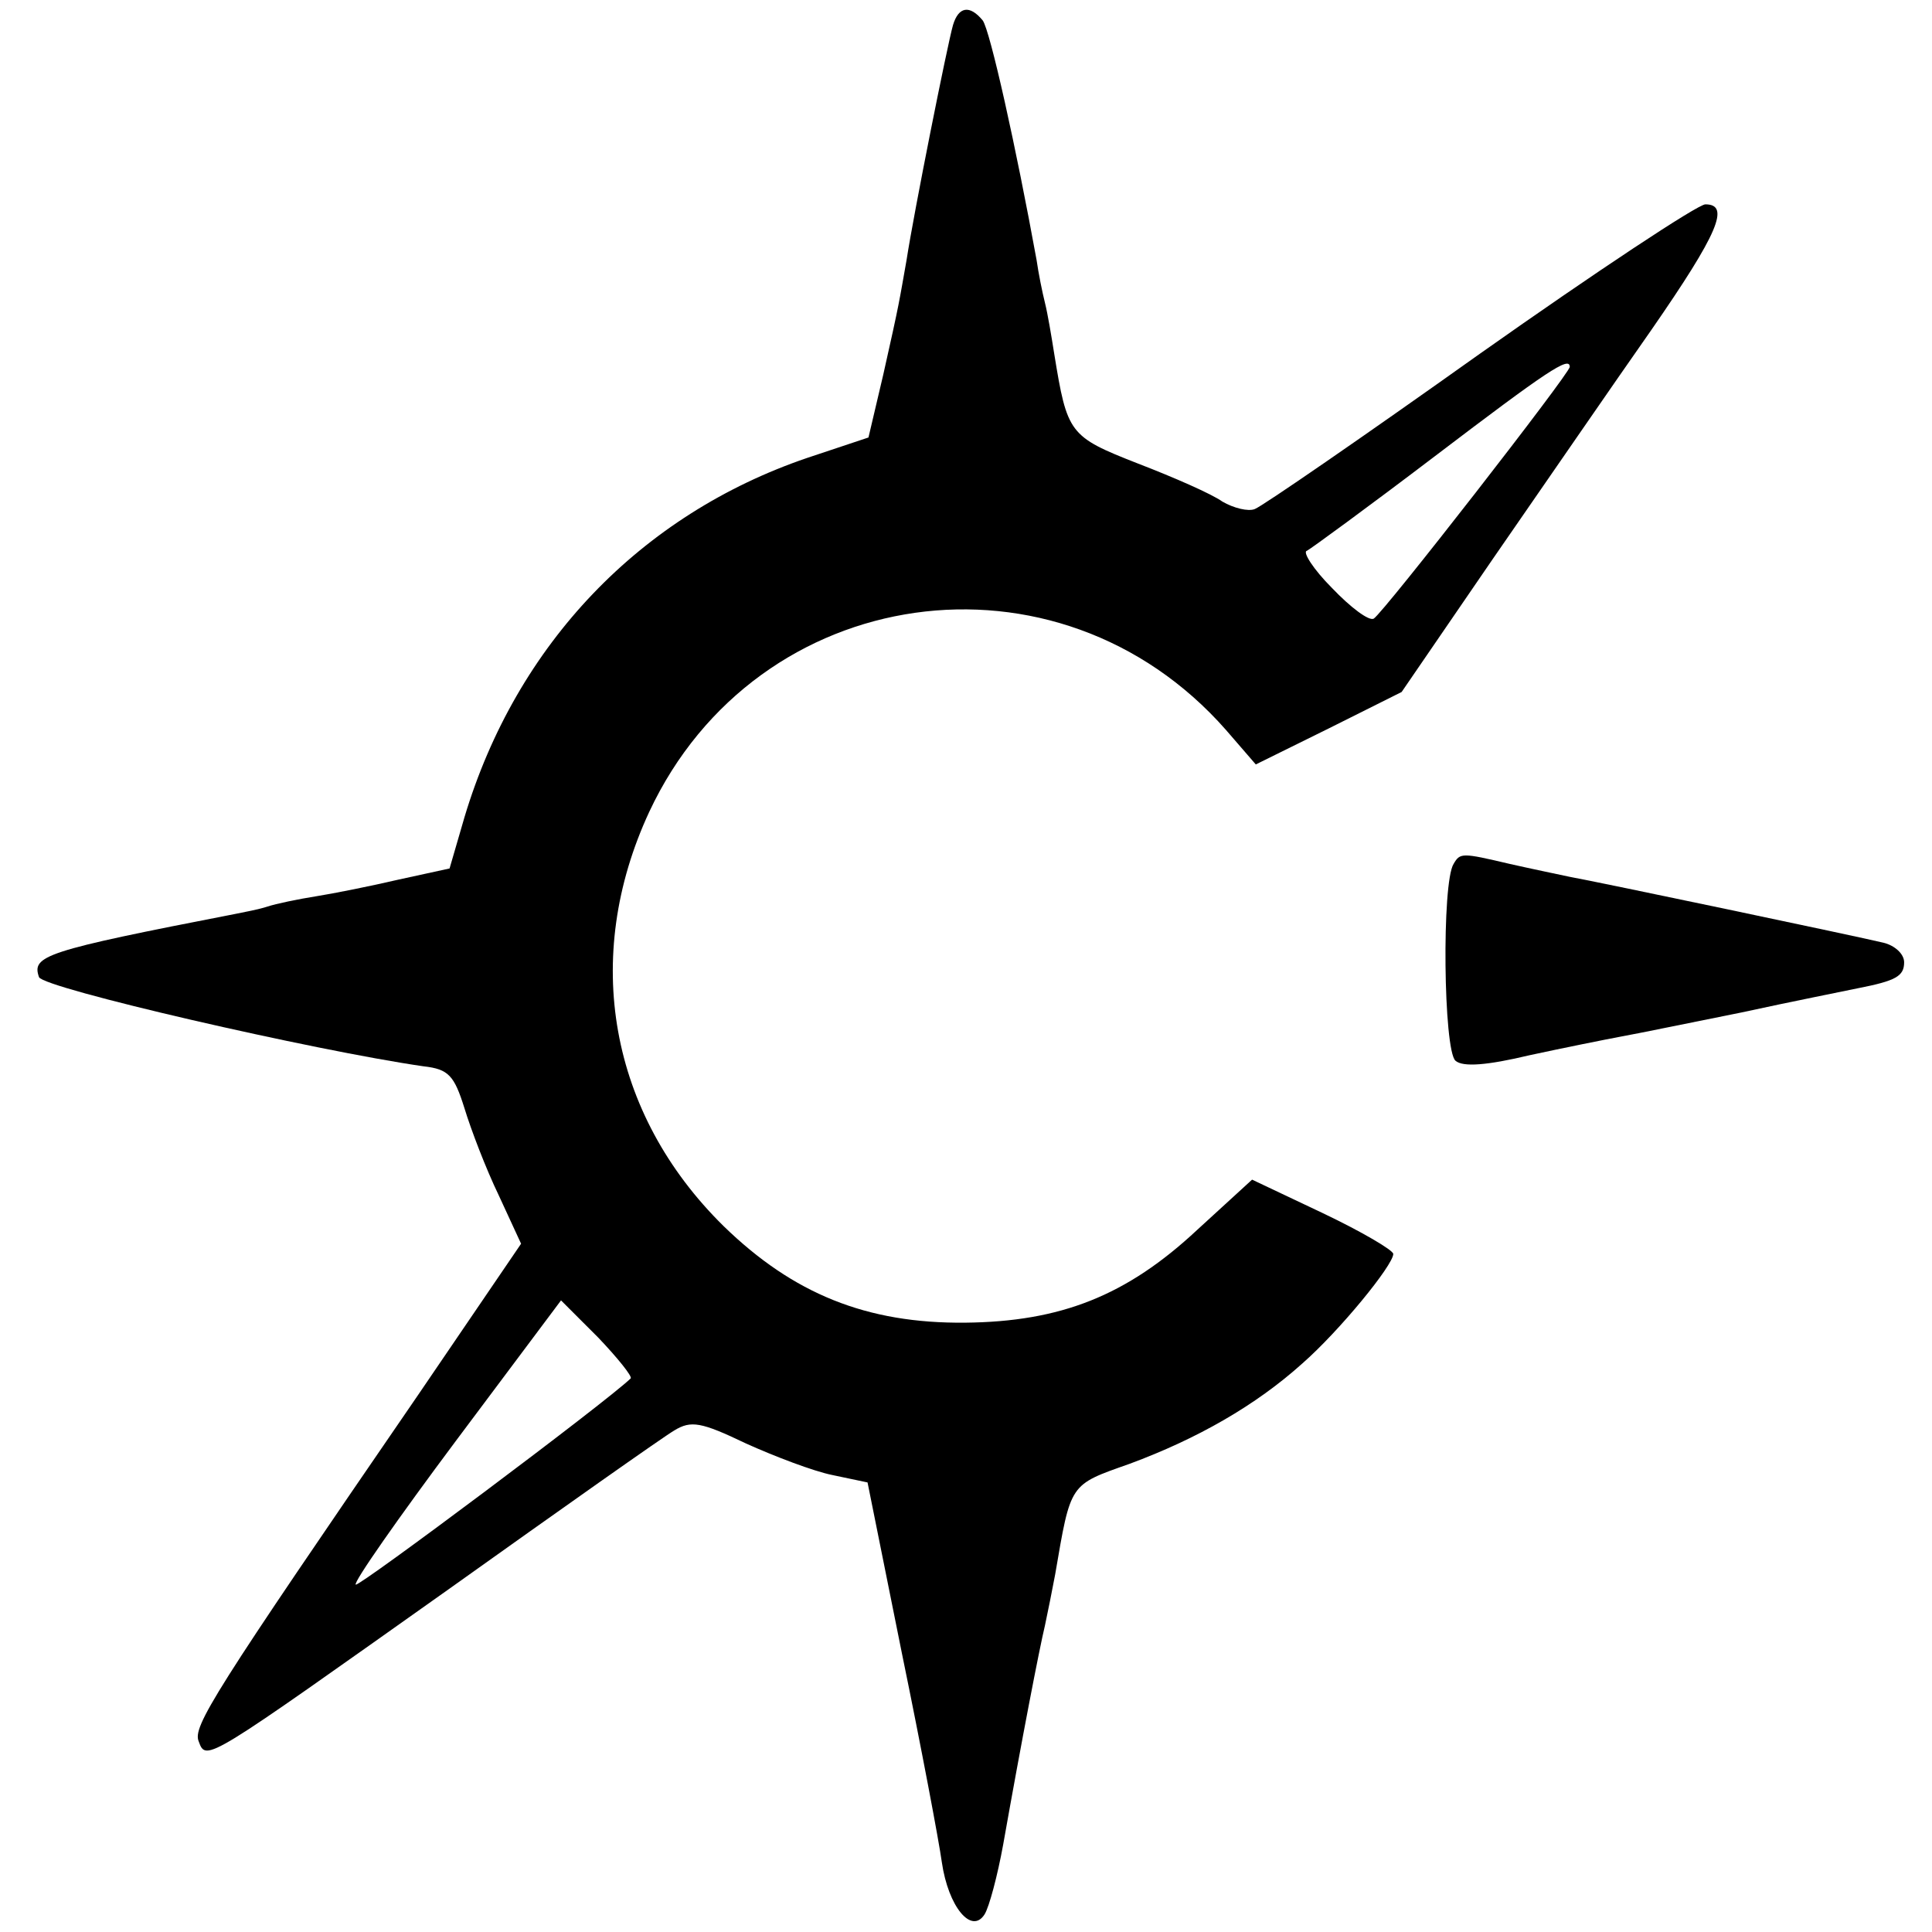
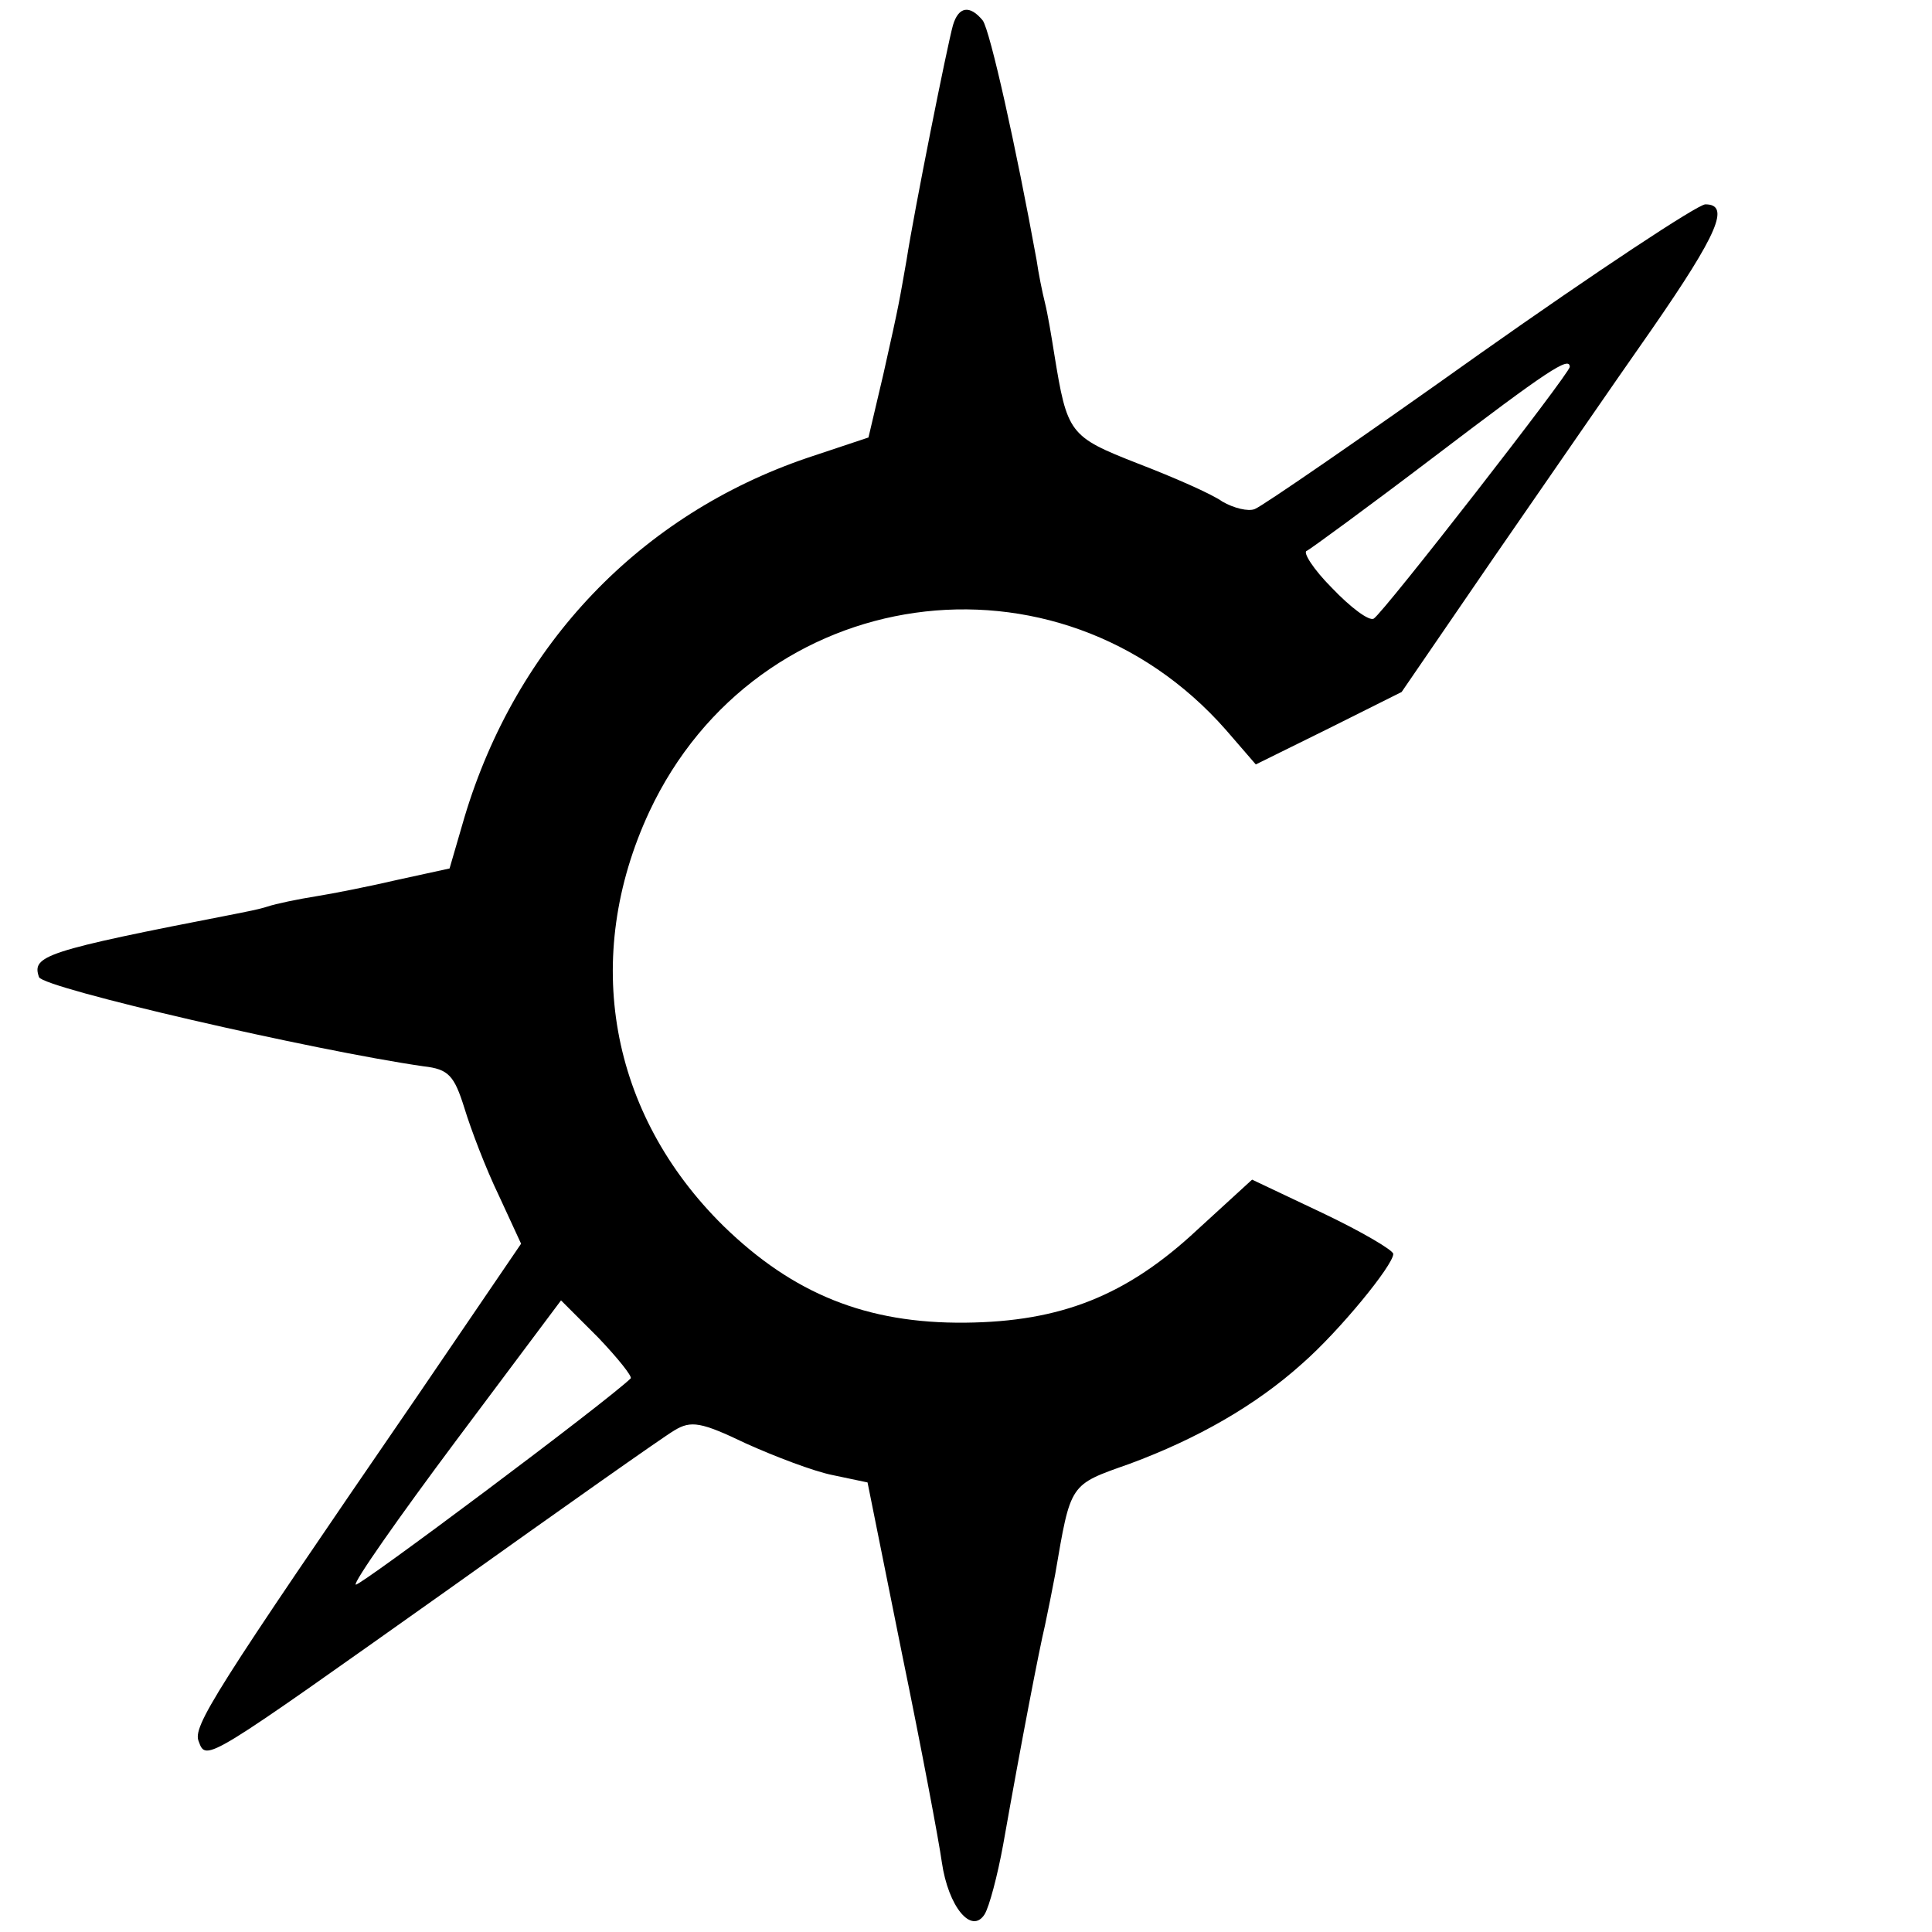
<svg xmlns="http://www.w3.org/2000/svg" version="1.0" width="208pt" height="208pt" viewBox="0 0 208 208" preserveAspectRatio="xMidYMid meet">
  <g transform="translate(0,208) scale(0.1,-0.1)" fill="#000000" stroke="none">
    <path d="M1026 2053 c-6 -21 -42 -201 -50 -253 -8 -45 -7 -43 -25 -123 l-16 -68 -66 -22 c-179 -61 -313 -200 -369 -387 l-16 -55 -55 -12 c-30 -7 -70 -15 -89 -18 -19 -3 -43 -8 -52 -11 -9 -3 -25 -6 -35 -8 -206 -40 -219 -45 -211 -68 5 -12 296 -79 414 -96 27 -3 33 -10 44 -45 7 -23 23 -65 37 -94 l24 -52 -111 -163 c-221 -322 -243 -357 -236 -373 8 -22 8 -21 269 164 122 87 231 164 243 171 18 11 29 9 77 -14 31 -14 73 -30 93 -34 l38 -8 37 -184 c21 -102 40 -203 43 -225 7 -48 32 -78 46 -56 5 8 14 42 20 75 20 113 39 211 45 236 3 14 8 39 11 55 17 99 15 96 80 119 73 27 136 63 186 108 40 35 98 106 98 118 0 4 -34 24 -76 44 l-76 36 -59 -54 c-76 -71 -147 -99 -250 -100 -106 -1 -185 31 -260 104 -123 121 -153 289 -80 446 116 248 440 294 621 88 l32 -37 79 39 78 39 98 143 c54 78 131 190 171 247 72 104 85 135 58 135 -8 0 -117 -72 -243 -161 -125 -89 -234 -164 -242 -167 -7 -3 -23 1 -35 8 -11 8 -52 26 -91 41 -74 29 -76 32 -90 118 -3 19 -7 43 -10 55 -3 12 -7 32 -9 46 -22 121 -50 247 -58 258 -14 17 -26 15 -32 -5z m664 -368 c0 -7 -200 -264 -211 -271 -5 -3 -25 12 -45 33 -20 20 -32 39 -27 40 4 2 67 48 138 102 121 92 145 108 145 96z m-1011 -1089 c-27 -26 -293 -225 -296 -222 -3 2 46 72 108 155 l113 151 40 -40 c21 -22 37 -42 35 -44z" />
-     <path d="M1565 1150 c-13 -20 -11 -201 2 -212 8 -7 34 -5 80 6 37 8 82 17 98 20 17 3 75 15 130 26 55 12 111 23 125 26 41 8 50 13 50 28 0 9 -10 18 -22 21 -29 7 -305 65 -338 71 -14 3 -43 9 -65 14 -51 12 -53 12 -60 0z" />
  </g>
</svg>